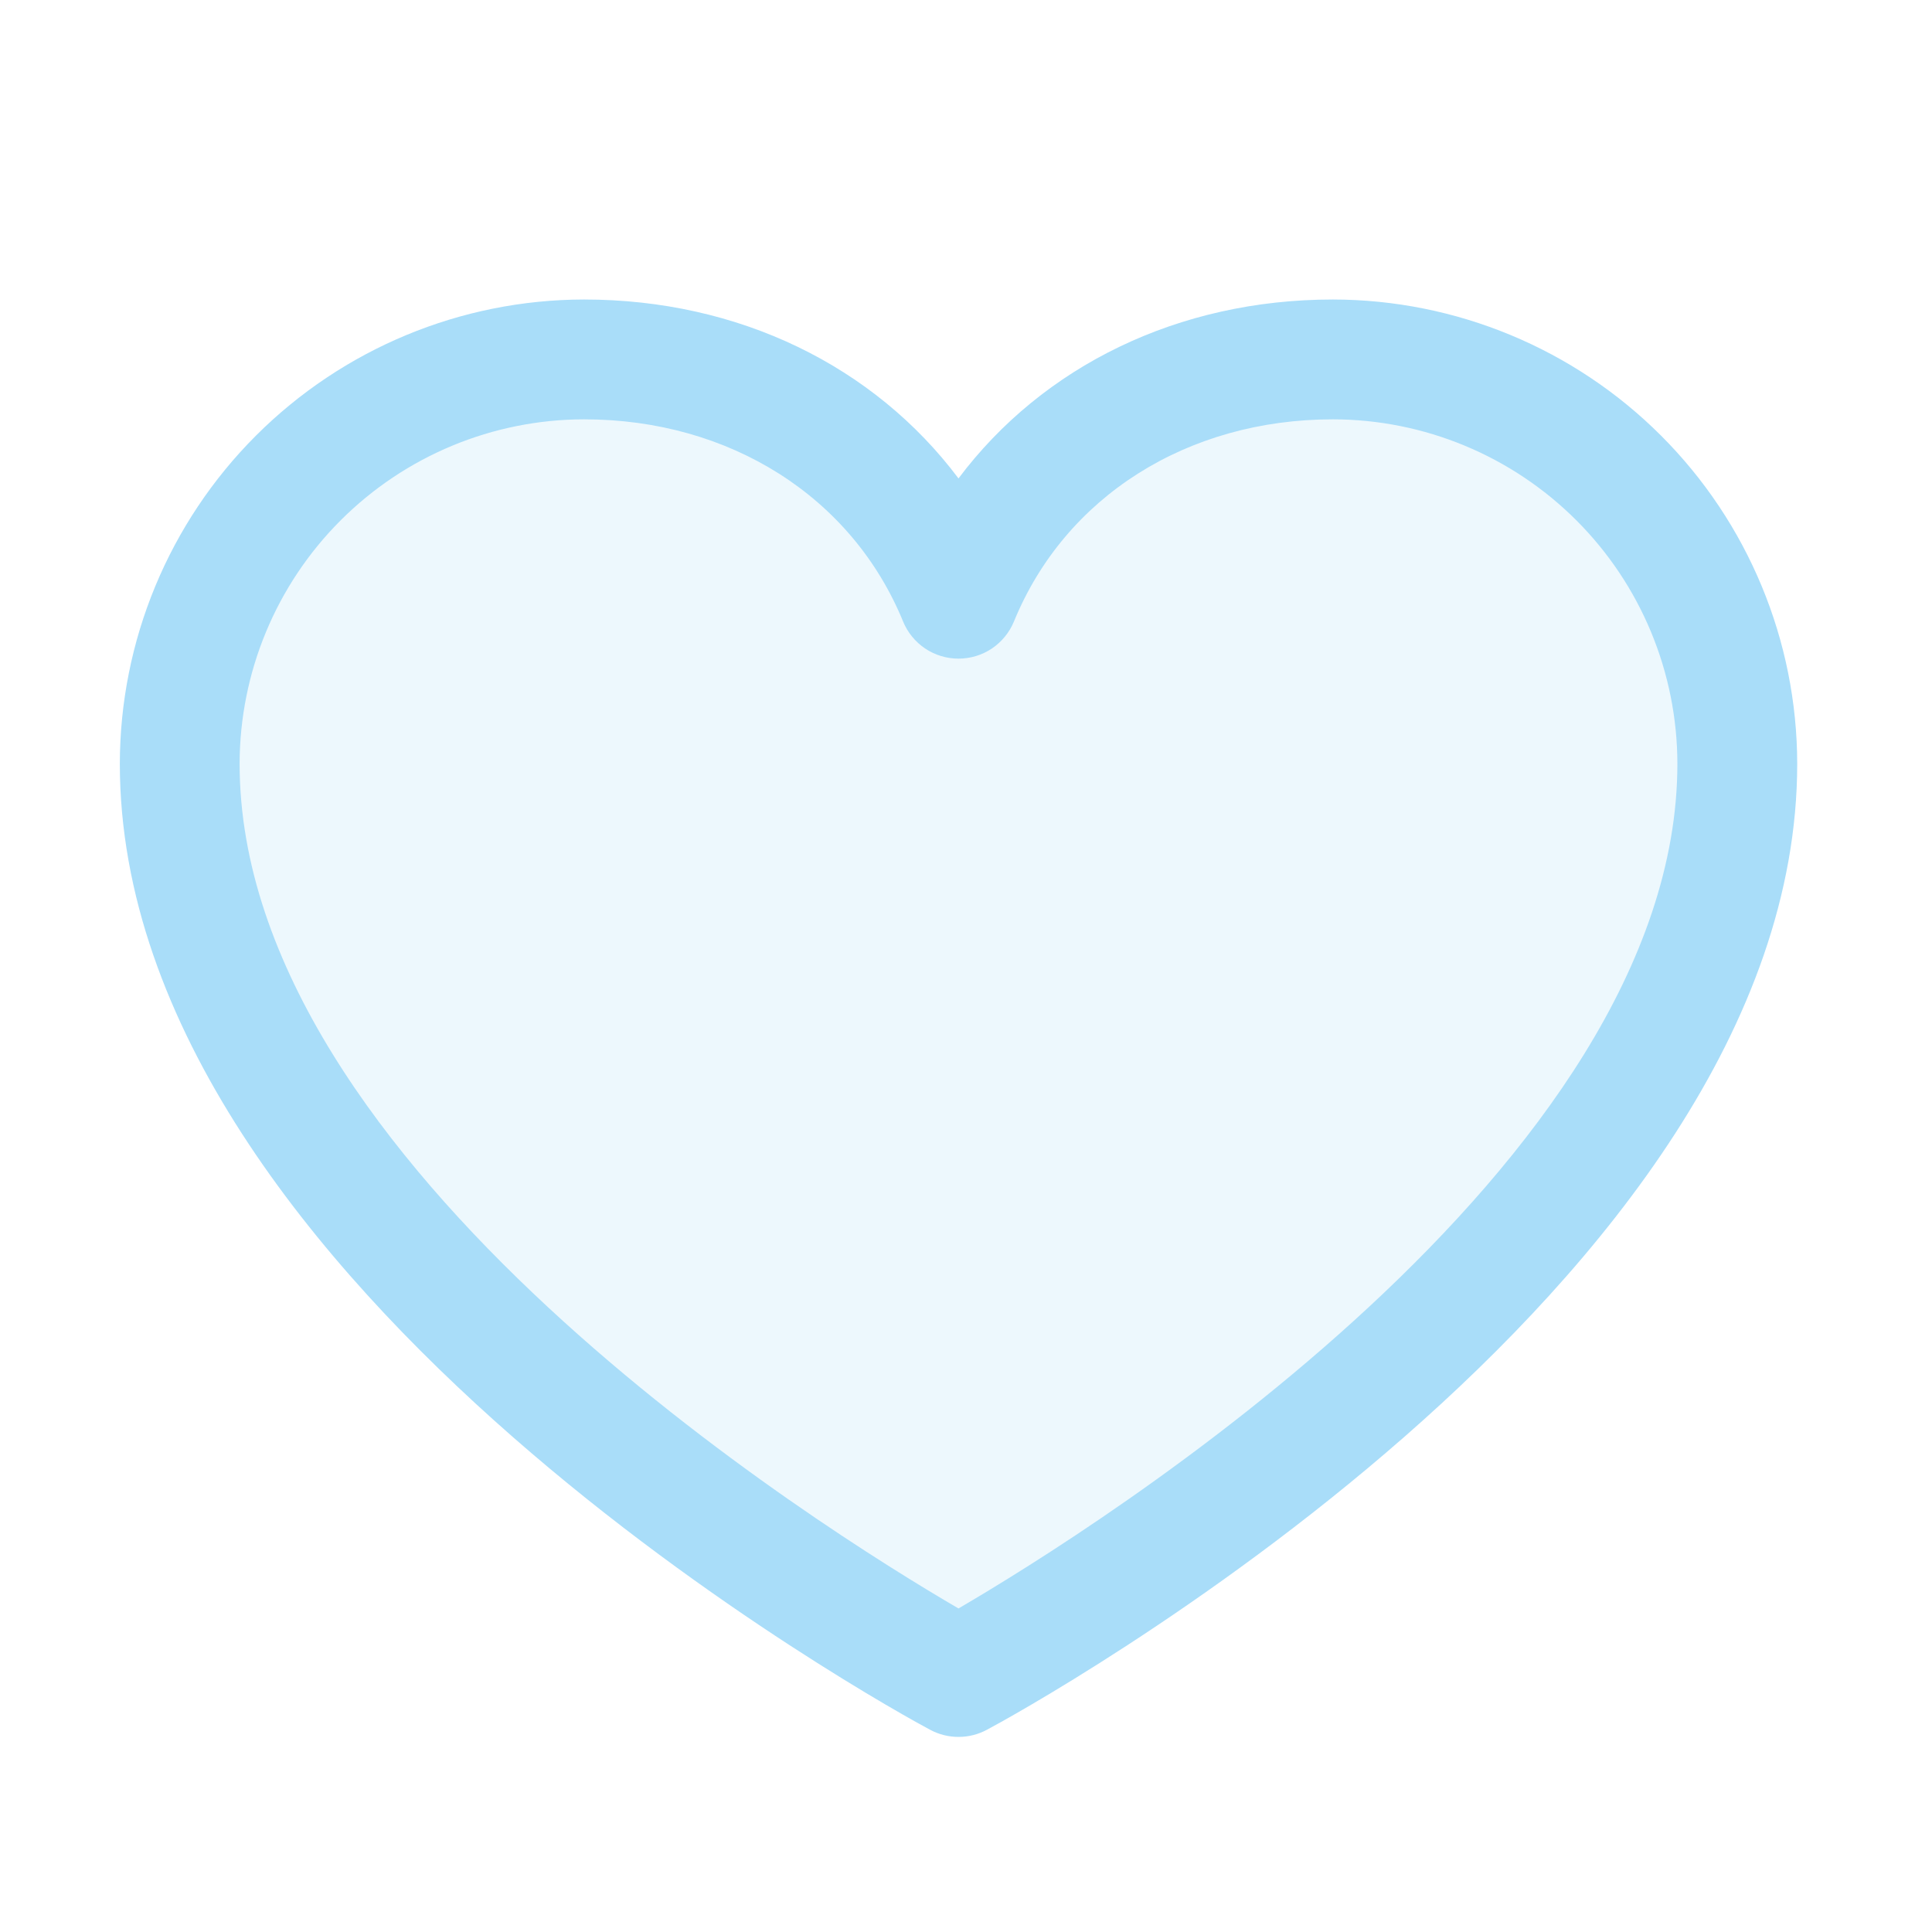
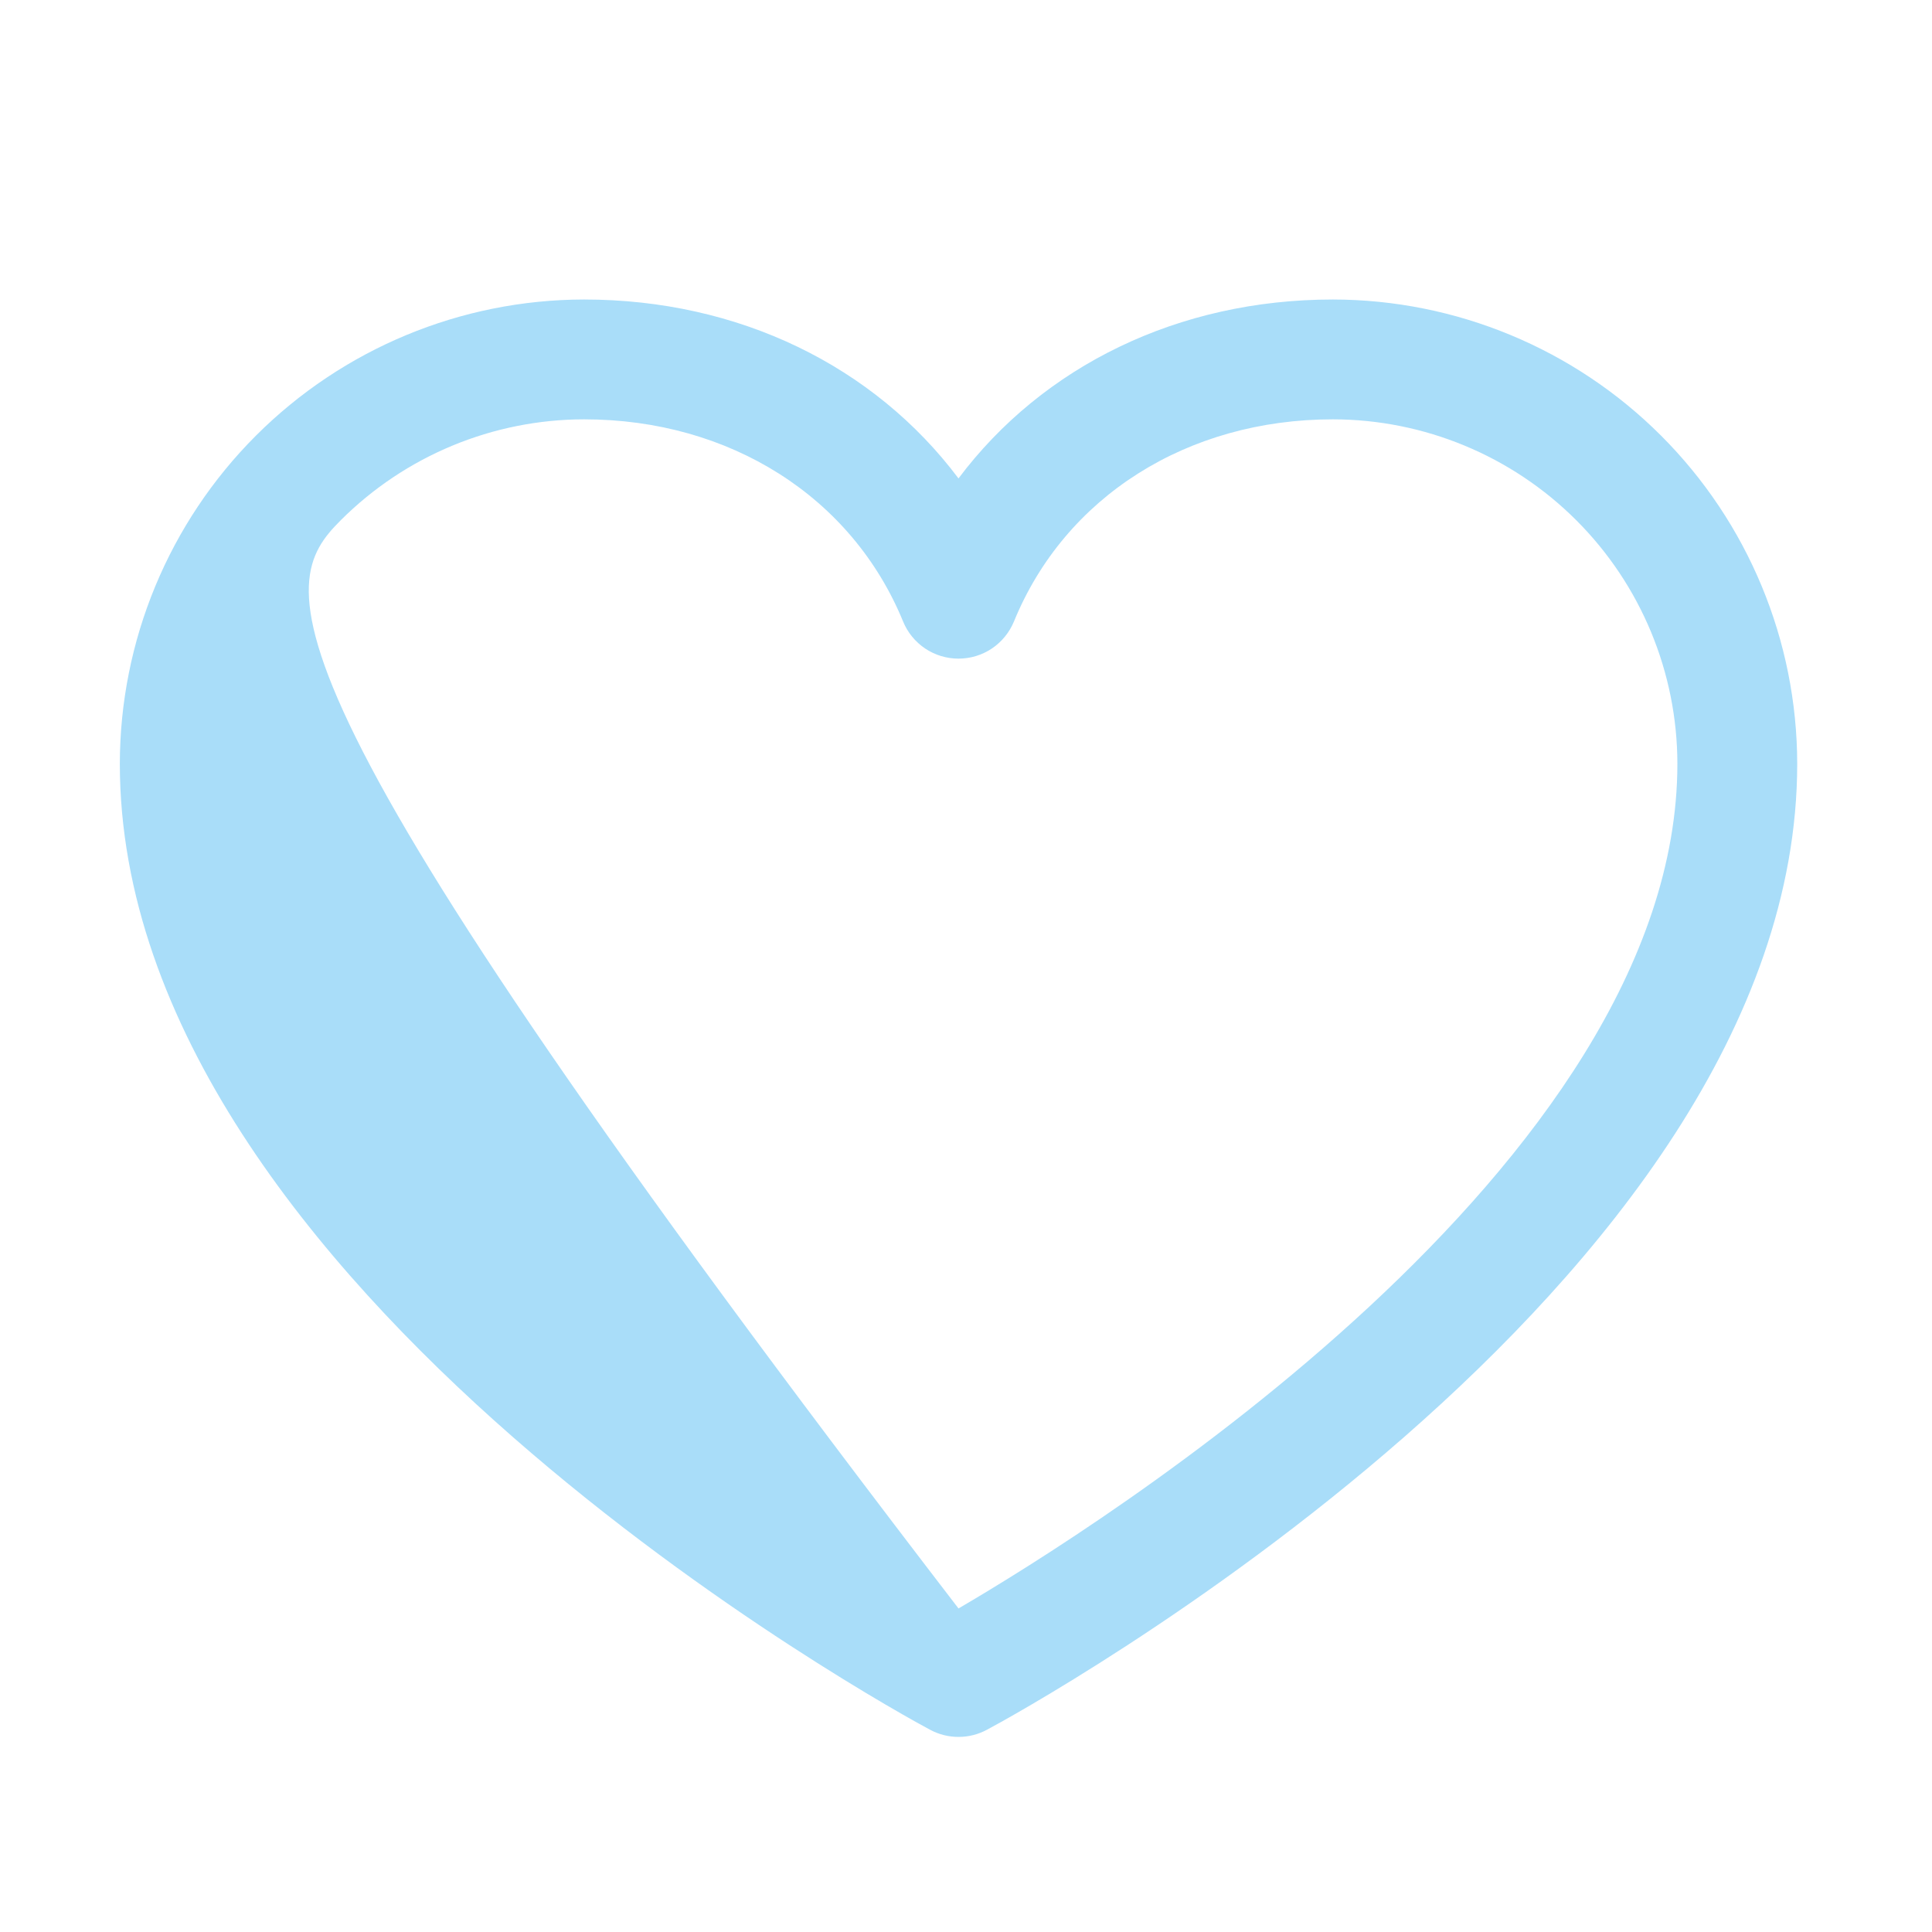
<svg xmlns="http://www.w3.org/2000/svg" width="43" height="43" viewBox="0 0 43 43" fill="none">
-   <path opacity="0.2" d="M38.667 17C38.667 28 21.333 37.333 21.333 37.333C21.333 37.333 4 28 4 17C4 14.613 4.948 12.324 6.636 10.636C8.324 8.948 10.613 8 13 8C16.765 8 19.99 10.052 21.333 13.333C22.677 10.052 25.902 8 29.667 8C32.054 8 34.343 8.948 36.031 10.636C37.718 12.324 38.667 14.613 38.667 17Z" fill="#A9DDF9" />
-   <path d="M29.666 6.666C26.225 6.666 23.212 8.146 21.333 10.648C19.455 8.146 16.442 6.666 13 6.666C10.26 6.669 7.634 7.759 5.696 9.696C3.759 11.633 2.67 14.26 2.667 16.999C2.667 28.666 19.965 38.109 20.701 38.499C20.896 38.604 21.113 38.658 21.333 38.658C21.554 38.658 21.771 38.604 21.965 38.499C22.701 38.109 40 28.666 40 16.999C39.997 14.26 38.907 11.633 36.97 9.696C35.033 7.759 32.406 6.669 29.666 6.666ZM21.333 35.799C18.29 34.026 5.333 25.948 5.333 16.999C5.336 14.967 6.144 13.018 7.582 11.581C9.019 10.144 10.967 9.335 13 9.333C16.241 9.333 18.963 11.059 20.1 13.833C20.2 14.077 20.371 14.286 20.591 14.434C20.81 14.581 21.069 14.659 21.333 14.659C21.598 14.659 21.856 14.581 22.076 14.434C22.295 14.286 22.466 14.077 22.567 13.833C23.703 11.054 26.425 9.333 29.666 9.333C31.699 9.335 33.648 10.144 35.085 11.581C36.522 13.018 37.331 14.967 37.333 16.999C37.333 25.934 24.373 34.024 21.333 35.799Z" fill="#A9DDF9" />
+   <path d="M29.666 6.666C26.225 6.666 23.212 8.146 21.333 10.648C19.455 8.146 16.442 6.666 13 6.666C10.26 6.669 7.634 7.759 5.696 9.696C3.759 11.633 2.67 14.26 2.667 16.999C2.667 28.666 19.965 38.109 20.701 38.499C20.896 38.604 21.113 38.658 21.333 38.658C21.554 38.658 21.771 38.604 21.965 38.499C22.701 38.109 40 28.666 40 16.999C39.997 14.26 38.907 11.633 36.97 9.696C35.033 7.759 32.406 6.669 29.666 6.666ZM21.333 35.799C5.336 14.967 6.144 13.018 7.582 11.581C9.019 10.144 10.967 9.335 13 9.333C16.241 9.333 18.963 11.059 20.1 13.833C20.2 14.077 20.371 14.286 20.591 14.434C20.81 14.581 21.069 14.659 21.333 14.659C21.598 14.659 21.856 14.581 22.076 14.434C22.295 14.286 22.466 14.077 22.567 13.833C23.703 11.054 26.425 9.333 29.666 9.333C31.699 9.335 33.648 10.144 35.085 11.581C36.522 13.018 37.331 14.967 37.333 16.999C37.333 25.934 24.373 34.024 21.333 35.799Z" fill="#A9DDF9" />
</svg>